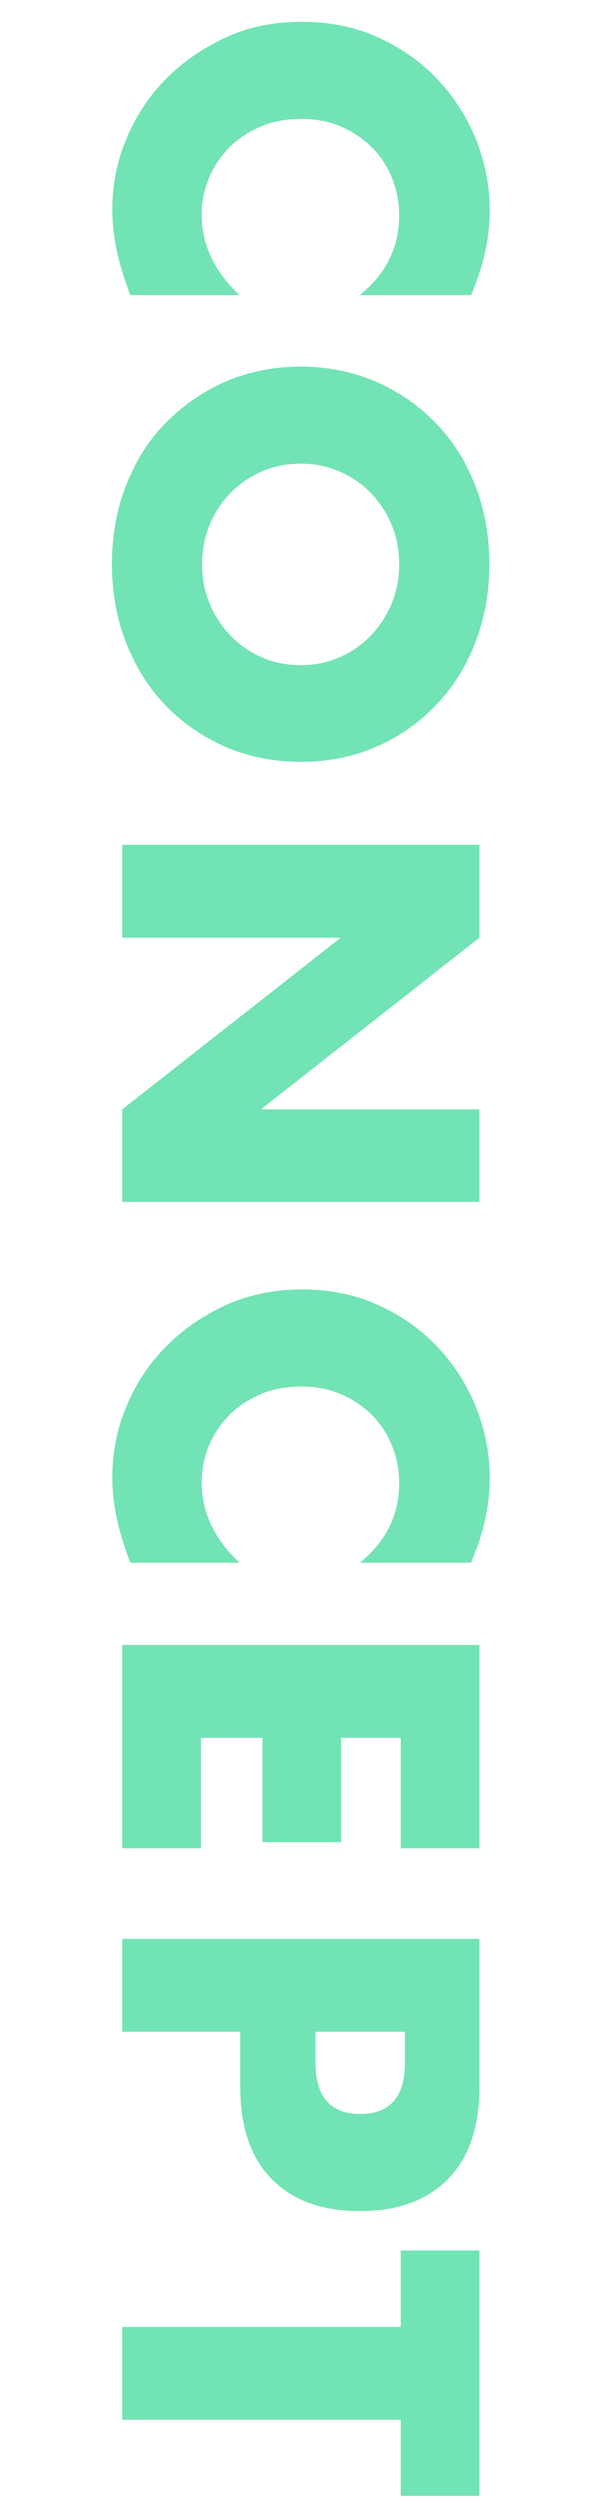
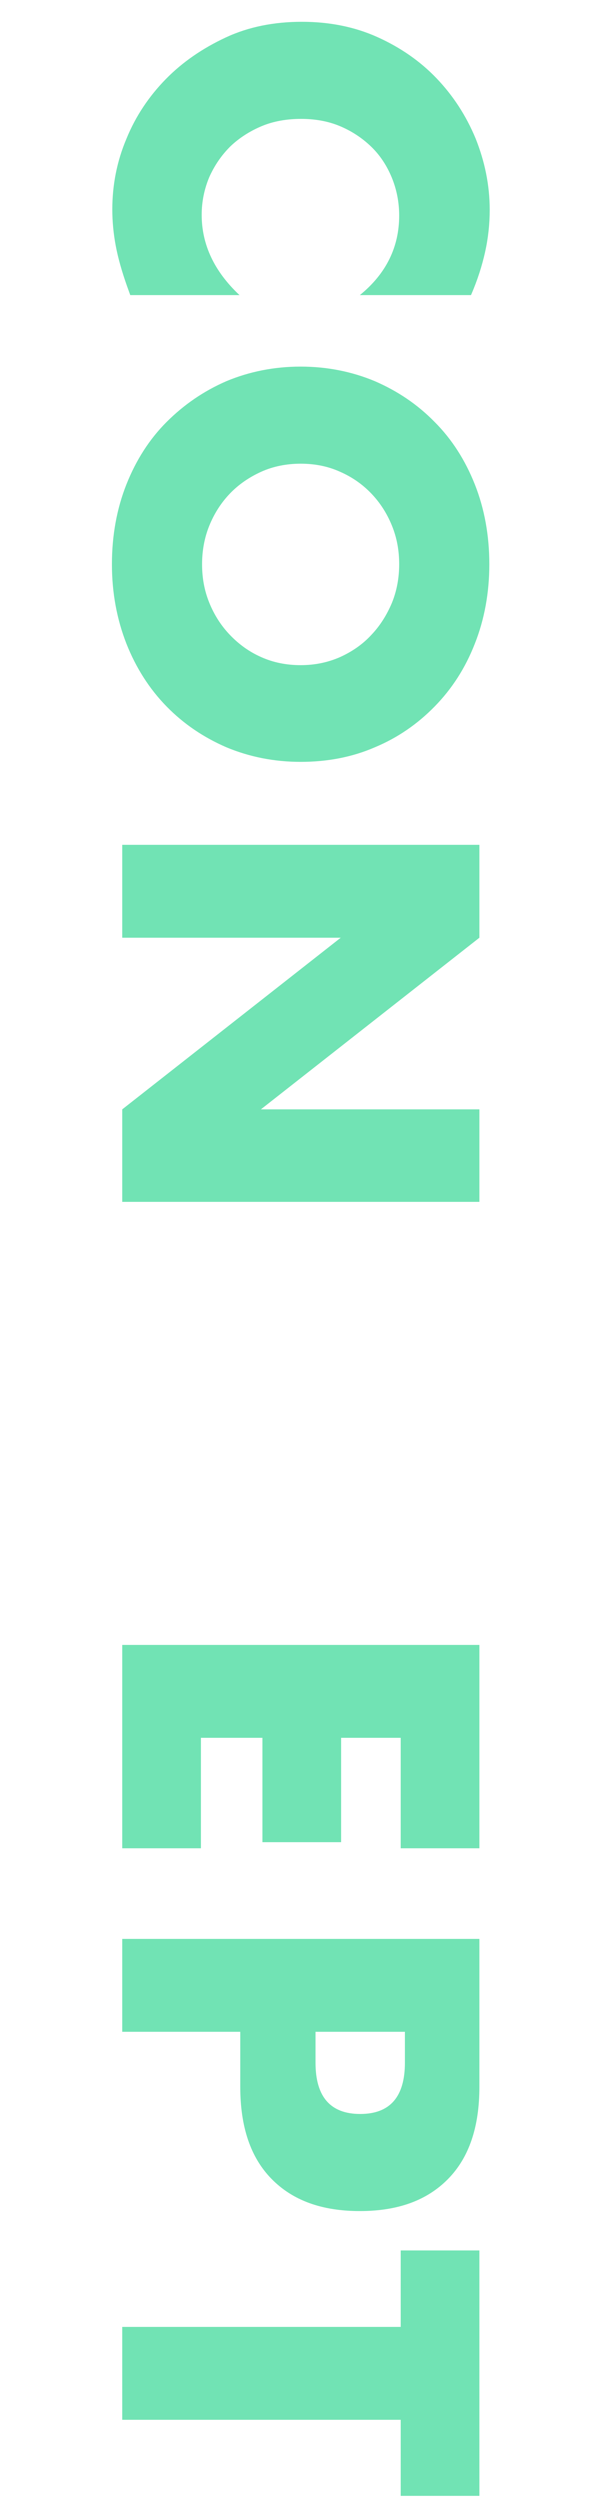
<svg xmlns="http://www.w3.org/2000/svg" version="1.1" id="レイヤー_1" x="0px" y="0px" viewBox="0 0 161 654" style="enable-background:new 0 0 161 654;" xml:space="preserve">
  <style type="text/css">
	.st0{enable-background:new    ;}
	.st1{fill:#71E3B4;}
</style>
  <g class="st0">
    <path class="st1" d="M94.2,77.2c6.9-5.6,10.3-12.6,10.3-20.8c0-3.6-0.7-7-2-10.1c-1.3-3.1-3.1-5.8-5.4-8c-2.3-2.2-5-4-8.1-5.3   c-3.1-1.3-6.5-1.9-10.2-1.9c-3.7,0-7.2,0.6-10.3,1.9c-3.1,1.3-5.9,3.1-8.2,5.3c-2.3,2.3-4.1,4.9-5.5,8c-1.3,3.1-2,6.4-2,9.9   c0,7.8,3.3,14.8,9.9,21H34.1l-0.9-2.5c-1.3-3.7-2.3-7.2-2.9-10.4s-0.9-6.4-0.9-9.5c0-6.4,1.2-12.6,3.7-18.5   c2.4-5.9,5.9-11.1,10.3-15.6c4.4-4.5,9.7-8.1,15.7-10.9S71.8,5.7,79,5.7s13.8,1.3,19.8,4c6,2.7,11.2,6.3,15.5,10.8   c4.3,4.5,7.7,9.7,10.2,15.7c2.4,6,3.7,12.2,3.7,18.7c0,3.7-0.4,7.4-1.2,11c-0.8,3.6-2,7.4-3.7,11.3H94.2z" />
    <path class="st1" d="M78.7,95.9c6.9,0,13.4,1.3,19.4,3.8c6,2.6,11.2,6.1,15.7,10.7c4.5,4.5,8,10,10.5,16.3   c2.5,6.3,3.8,13.3,3.8,20.9c0,7.5-1.3,14.5-3.8,20.8c-2.5,6.4-6,11.8-10.5,16.4c-4.5,4.6-9.7,8.2-15.7,10.7   c-6,2.6-12.5,3.8-19.4,3.8s-13.4-1.3-19.4-3.8c-6-2.6-11.2-6.1-15.7-10.7c-4.5-4.6-8-10.1-10.5-16.4c-2.5-6.4-3.8-13.3-3.8-20.8   c0-7.6,1.3-14.6,3.8-20.9c2.5-6.3,6-11.8,10.5-16.3c4.5-4.5,9.7-8.1,15.7-10.7C65.3,97.2,71.8,95.9,78.7,95.9z M78.7,121.3   c-3.7,0-7.2,0.7-10.3,2.1c-3.1,1.4-5.9,3.3-8.2,5.7c-2.3,2.4-4.1,5.2-5.4,8.4c-1.3,3.2-1.9,6.6-1.9,10.1c0,3.6,0.6,6.9,1.9,10.1   c1.3,3.2,3.1,6,5.4,8.4c2.3,2.4,5,4.4,8.2,5.8c3.1,1.4,6.6,2.1,10.3,2.1s7.1-0.7,10.3-2.1c3.1-1.4,5.9-3.3,8.2-5.8   c2.3-2.4,4.1-5.3,5.4-8.4c1.3-3.2,1.9-6.6,1.9-10.1c0-3.6-0.6-6.9-1.9-10.1c-1.3-3.2-3.1-6-5.4-8.4c-2.3-2.4-5-4.3-8.2-5.7   C85.9,122,82.5,121.3,78.7,121.3z" />
    <path class="st1" d="M32,221h93.5v24.3l-57.2,44.9h57.2v24.2H32v-24.2l57.2-44.9H32V221z" />
-     <path class="st1" d="M94.2,408.8c6.9-5.6,10.3-12.6,10.3-20.8c0-3.6-0.7-7-2-10.1c-1.3-3.1-3.1-5.8-5.4-8c-2.3-2.2-5-4-8.1-5.3   c-3.1-1.3-6.5-1.9-10.2-1.9c-3.7,0-7.2,0.6-10.3,1.9c-3.1,1.3-5.9,3.1-8.2,5.3c-2.3,2.3-4.1,4.9-5.5,8c-1.3,3.1-2,6.4-2,9.9   c0,7.8,3.3,14.8,9.9,21H34.1l-0.9-2.5c-1.3-3.7-2.3-7.2-2.9-10.4c-0.6-3.2-0.9-6.4-0.9-9.5c0-6.4,1.2-12.6,3.7-18.5   c2.4-5.9,5.9-11.1,10.3-15.6c4.4-4.5,9.7-8.1,15.7-10.9c6.1-2.7,12.7-4.1,19.9-4.1s13.8,1.3,19.8,4c6,2.7,11.2,6.3,15.5,10.8   c4.3,4.5,7.7,9.7,10.2,15.7c2.4,6,3.7,12.2,3.7,18.7c0,3.7-0.4,7.4-1.2,11c-0.8,3.6-2,7.4-3.7,11.3H94.2z" />
    <path class="st1" d="M104.9,483.5v-28.9H89.3v27.3H68.7v-27.3H52.6v28.9H32v-53.2h93.5v53.2H104.9z" />
    <path class="st1" d="M32,531.5v-24.3h93.5v38.7c0,10.5-2.7,18.5-8.2,24.1c-5.5,5.6-13.1,8.4-23.1,8.4s-17.6-2.8-23.1-8.4   c-5.5-5.6-8.2-13.6-8.2-24.1v-14.4H32z M82.6,531.5v8.1c0,8.9,3.9,13.4,11.7,13.4c7.8,0,11.7-4.5,11.7-13.4v-8.1H82.6z" />
    <path class="st1" d="M104.9,633H32v-24.3h72.9v-20h20.6v64.2h-20.6V633z" />
  </g>
</svg>